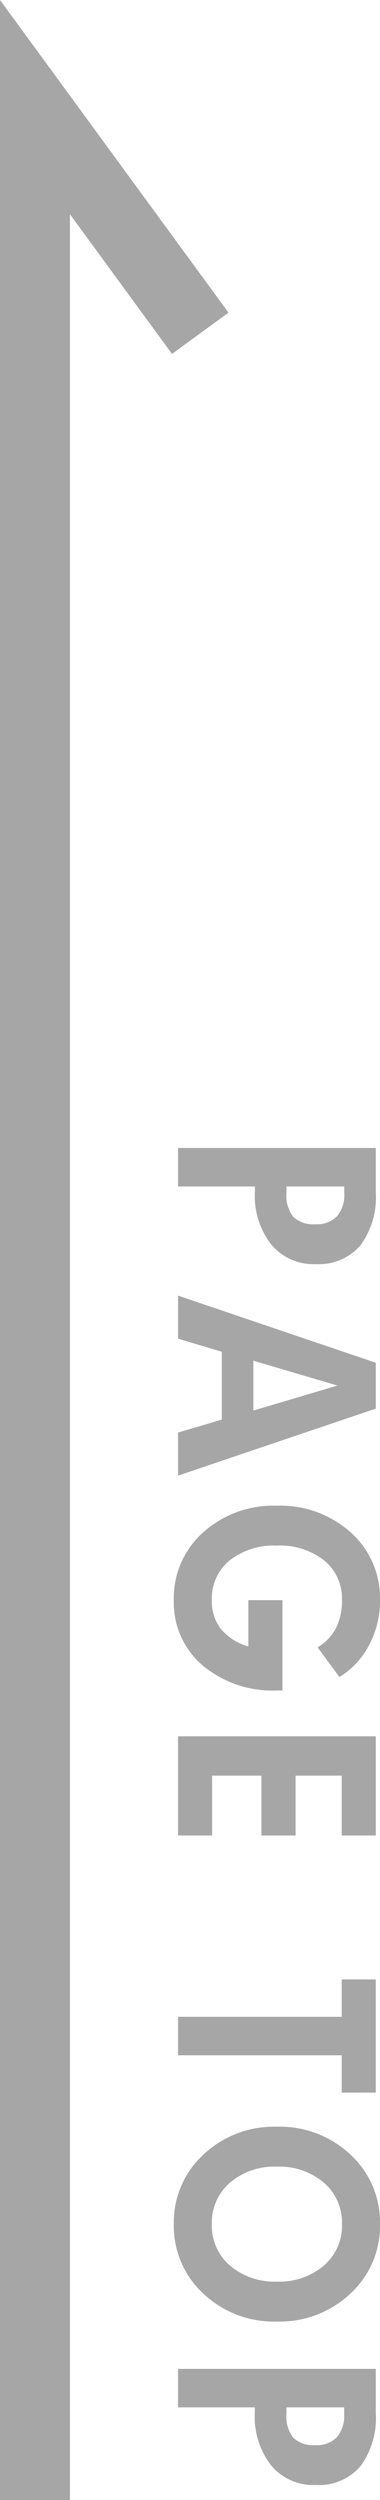
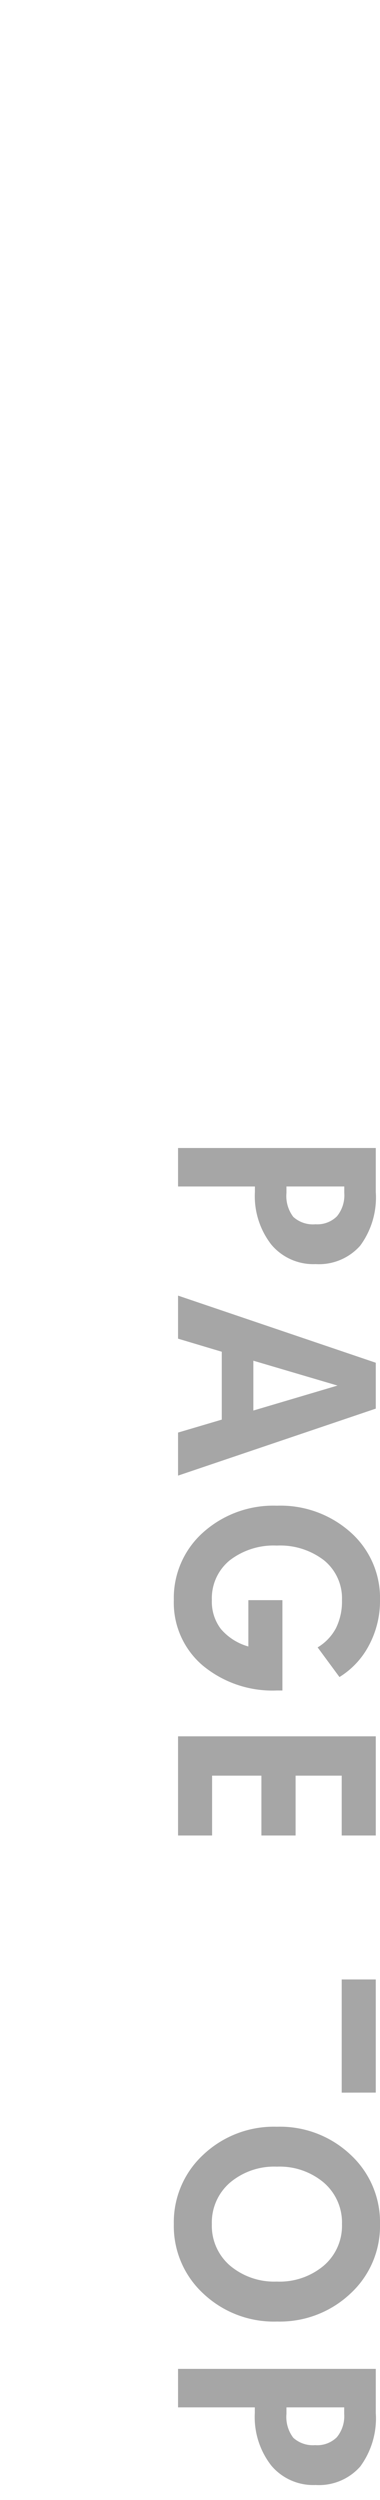
<svg xmlns="http://www.w3.org/2000/svg" width="21.733" height="142.909" viewBox="0 0 21.733 142.909">
  <g id="グループ_406" data-name="グループ 406" transform="translate(-1235.817 -7953.43)">
-     <path id="パス_2407" data-name="パス 2407" d="M3365.779,7291.849h-4V7148.94l13.067,17.872-3.229,2.36-5.838-7.984Z" transform="translate(-2125.962 804.489)" fill="#949494" opacity="0.83" />
-     <path id="パス_3685" data-name="パス 3685" d="M-33.587-7.859a1.591,1.591,0,0,0-.454-1.227,1.894,1.894,0,0,0-1.333-.421h-.374V-6.2h.374a1.968,1.968,0,0,0,1.366-.392A1.667,1.667,0,0,0-33.587-7.859Zm2.278,0a3.135,3.135,0,0,1-1.113,2.523,4.512,4.512,0,0,1-3.01.941h-.315V0h-2.2V-11.309h2.52a4.648,4.648,0,0,1,3.062.89A3.152,3.152,0,0,1-31.31-7.859Zm8.37,3.552-1.428-4.812-1.421,4.812ZM-19.219,0H-21.68l-.74-2.5H-26.3L-27.048,0h-2.461l3.838-11.309h2.622ZM-6.937-5.654A6.243,6.243,0,0,1-8.369-1.406,4.709,4.709,0,0,1-12.1.242a5.02,5.02,0,0,1-3.867-1.67A6.013,6.013,0,0,1-17.5-5.654,6.013,6.013,0,0,1-15.968-9.88,5.02,5.02,0,0,1-12.1-11.55a5.383,5.383,0,0,1,2.56.619,4.677,4.677,0,0,1,1.835,1.7L-9.4-7.983A2.834,2.834,0,0,0-10.5-9.031a3.441,3.441,0,0,0-1.6-.344,2.8,2.8,0,0,0-2.274,1.022,4.1,4.1,0,0,0-.846,2.7,4.1,4.1,0,0,0,.846,2.7A2.8,2.8,0,0,0-12.1-1.934a2.572,2.572,0,0,0,1.648-.516,3.207,3.207,0,0,0,1-1.571H-12.1V-5.969h5.164ZM1.352,0H-4.317V-11.309H1.352V-9.36h-3.42v2.637h3.42v1.956h-3.42v2.82h3.42Zm14.7-9.36H13.917V0h-2.2V-9.36H9.582v-1.948h6.467Zm10.8,3.706a3.917,3.917,0,0,0-.912-2.681,3,3,0,0,0-2.369-1.04,3.011,3.011,0,0,0-2.377,1.04,3.917,3.917,0,0,0-.912,2.681,3.917,3.917,0,0,0,.912,2.681,3.011,3.011,0,0,0,2.377,1.04,3,3,0,0,0,2.369-1.04A3.917,3.917,0,0,0,26.851-5.654Zm2.285,0a5.875,5.875,0,0,1-1.6,4.211A5.25,5.25,0,0,1,23.569.242,5.25,5.25,0,0,1,19.6-1.443,5.875,5.875,0,0,1,18-5.654a5.875,5.875,0,0,1,1.6-4.211,5.25,5.25,0,0,1,3.966-1.685,5.25,5.25,0,0,1,3.966,1.685A5.875,5.875,0,0,1,29.136-5.654Zm7.066-2.2a1.591,1.591,0,0,0-.454-1.227,1.894,1.894,0,0,0-1.333-.421h-.374V-6.2h.374a1.968,1.968,0,0,0,1.366-.392A1.667,1.667,0,0,0,36.2-7.859Zm2.278,0a3.135,3.135,0,0,1-1.113,2.523,4.512,4.512,0,0,1-3.01.941h-.315V0h-2.2V-11.309h2.52a4.648,4.648,0,0,1,3.062.89A3.152,3.152,0,0,1,38.48-7.859Z" transform="translate(1246 8057) rotate(90)" fill="#949494" opacity="0.83" />
+     <path id="パス_3685" data-name="パス 3685" d="M-33.587-7.859a1.591,1.591,0,0,0-.454-1.227,1.894,1.894,0,0,0-1.333-.421h-.374V-6.2h.374a1.968,1.968,0,0,0,1.366-.392A1.667,1.667,0,0,0-33.587-7.859Zm2.278,0a3.135,3.135,0,0,1-1.113,2.523,4.512,4.512,0,0,1-3.01.941h-.315V0h-2.2V-11.309h2.52a4.648,4.648,0,0,1,3.062.89A3.152,3.152,0,0,1-31.31-7.859Zm8.37,3.552-1.428-4.812-1.421,4.812ZM-19.219,0H-21.68l-.74-2.5H-26.3L-27.048,0h-2.461l3.838-11.309h2.622ZM-6.937-5.654A6.243,6.243,0,0,1-8.369-1.406,4.709,4.709,0,0,1-12.1.242a5.02,5.02,0,0,1-3.867-1.67A6.013,6.013,0,0,1-17.5-5.654,6.013,6.013,0,0,1-15.968-9.88,5.02,5.02,0,0,1-12.1-11.55a5.383,5.383,0,0,1,2.56.619,4.677,4.677,0,0,1,1.835,1.7L-9.4-7.983A2.834,2.834,0,0,0-10.5-9.031a3.441,3.441,0,0,0-1.6-.344,2.8,2.8,0,0,0-2.274,1.022,4.1,4.1,0,0,0-.846,2.7,4.1,4.1,0,0,0,.846,2.7A2.8,2.8,0,0,0-12.1-1.934a2.572,2.572,0,0,0,1.648-.516,3.207,3.207,0,0,0,1-1.571H-12.1V-5.969h5.164ZM1.352,0H-4.317V-11.309H1.352V-9.36h-3.42v2.637h3.42v1.956h-3.42v2.82h3.42Zm14.7-9.36H13.917h-2.2V-9.36H9.582v-1.948h6.467Zm10.8,3.706a3.917,3.917,0,0,0-.912-2.681,3,3,0,0,0-2.369-1.04,3.011,3.011,0,0,0-2.377,1.04,3.917,3.917,0,0,0-.912,2.681,3.917,3.917,0,0,0,.912,2.681,3.011,3.011,0,0,0,2.377,1.04,3,3,0,0,0,2.369-1.04A3.917,3.917,0,0,0,26.851-5.654Zm2.285,0a5.875,5.875,0,0,1-1.6,4.211A5.25,5.25,0,0,1,23.569.242,5.25,5.25,0,0,1,19.6-1.443,5.875,5.875,0,0,1,18-5.654a5.875,5.875,0,0,1,1.6-4.211,5.25,5.25,0,0,1,3.966-1.685,5.25,5.25,0,0,1,3.966,1.685A5.875,5.875,0,0,1,29.136-5.654Zm7.066-2.2a1.591,1.591,0,0,0-.454-1.227,1.894,1.894,0,0,0-1.333-.421h-.374V-6.2h.374a1.968,1.968,0,0,0,1.366-.392A1.667,1.667,0,0,0,36.2-7.859Zm2.278,0a3.135,3.135,0,0,1-1.113,2.523,4.512,4.512,0,0,1-3.01.941h-.315V0h-2.2V-11.309h2.52a4.648,4.648,0,0,1,3.062.89A3.152,3.152,0,0,1,38.48-7.859Z" transform="translate(1246 8057) rotate(90)" fill="#949494" opacity="0.83" />
  </g>
</svg>